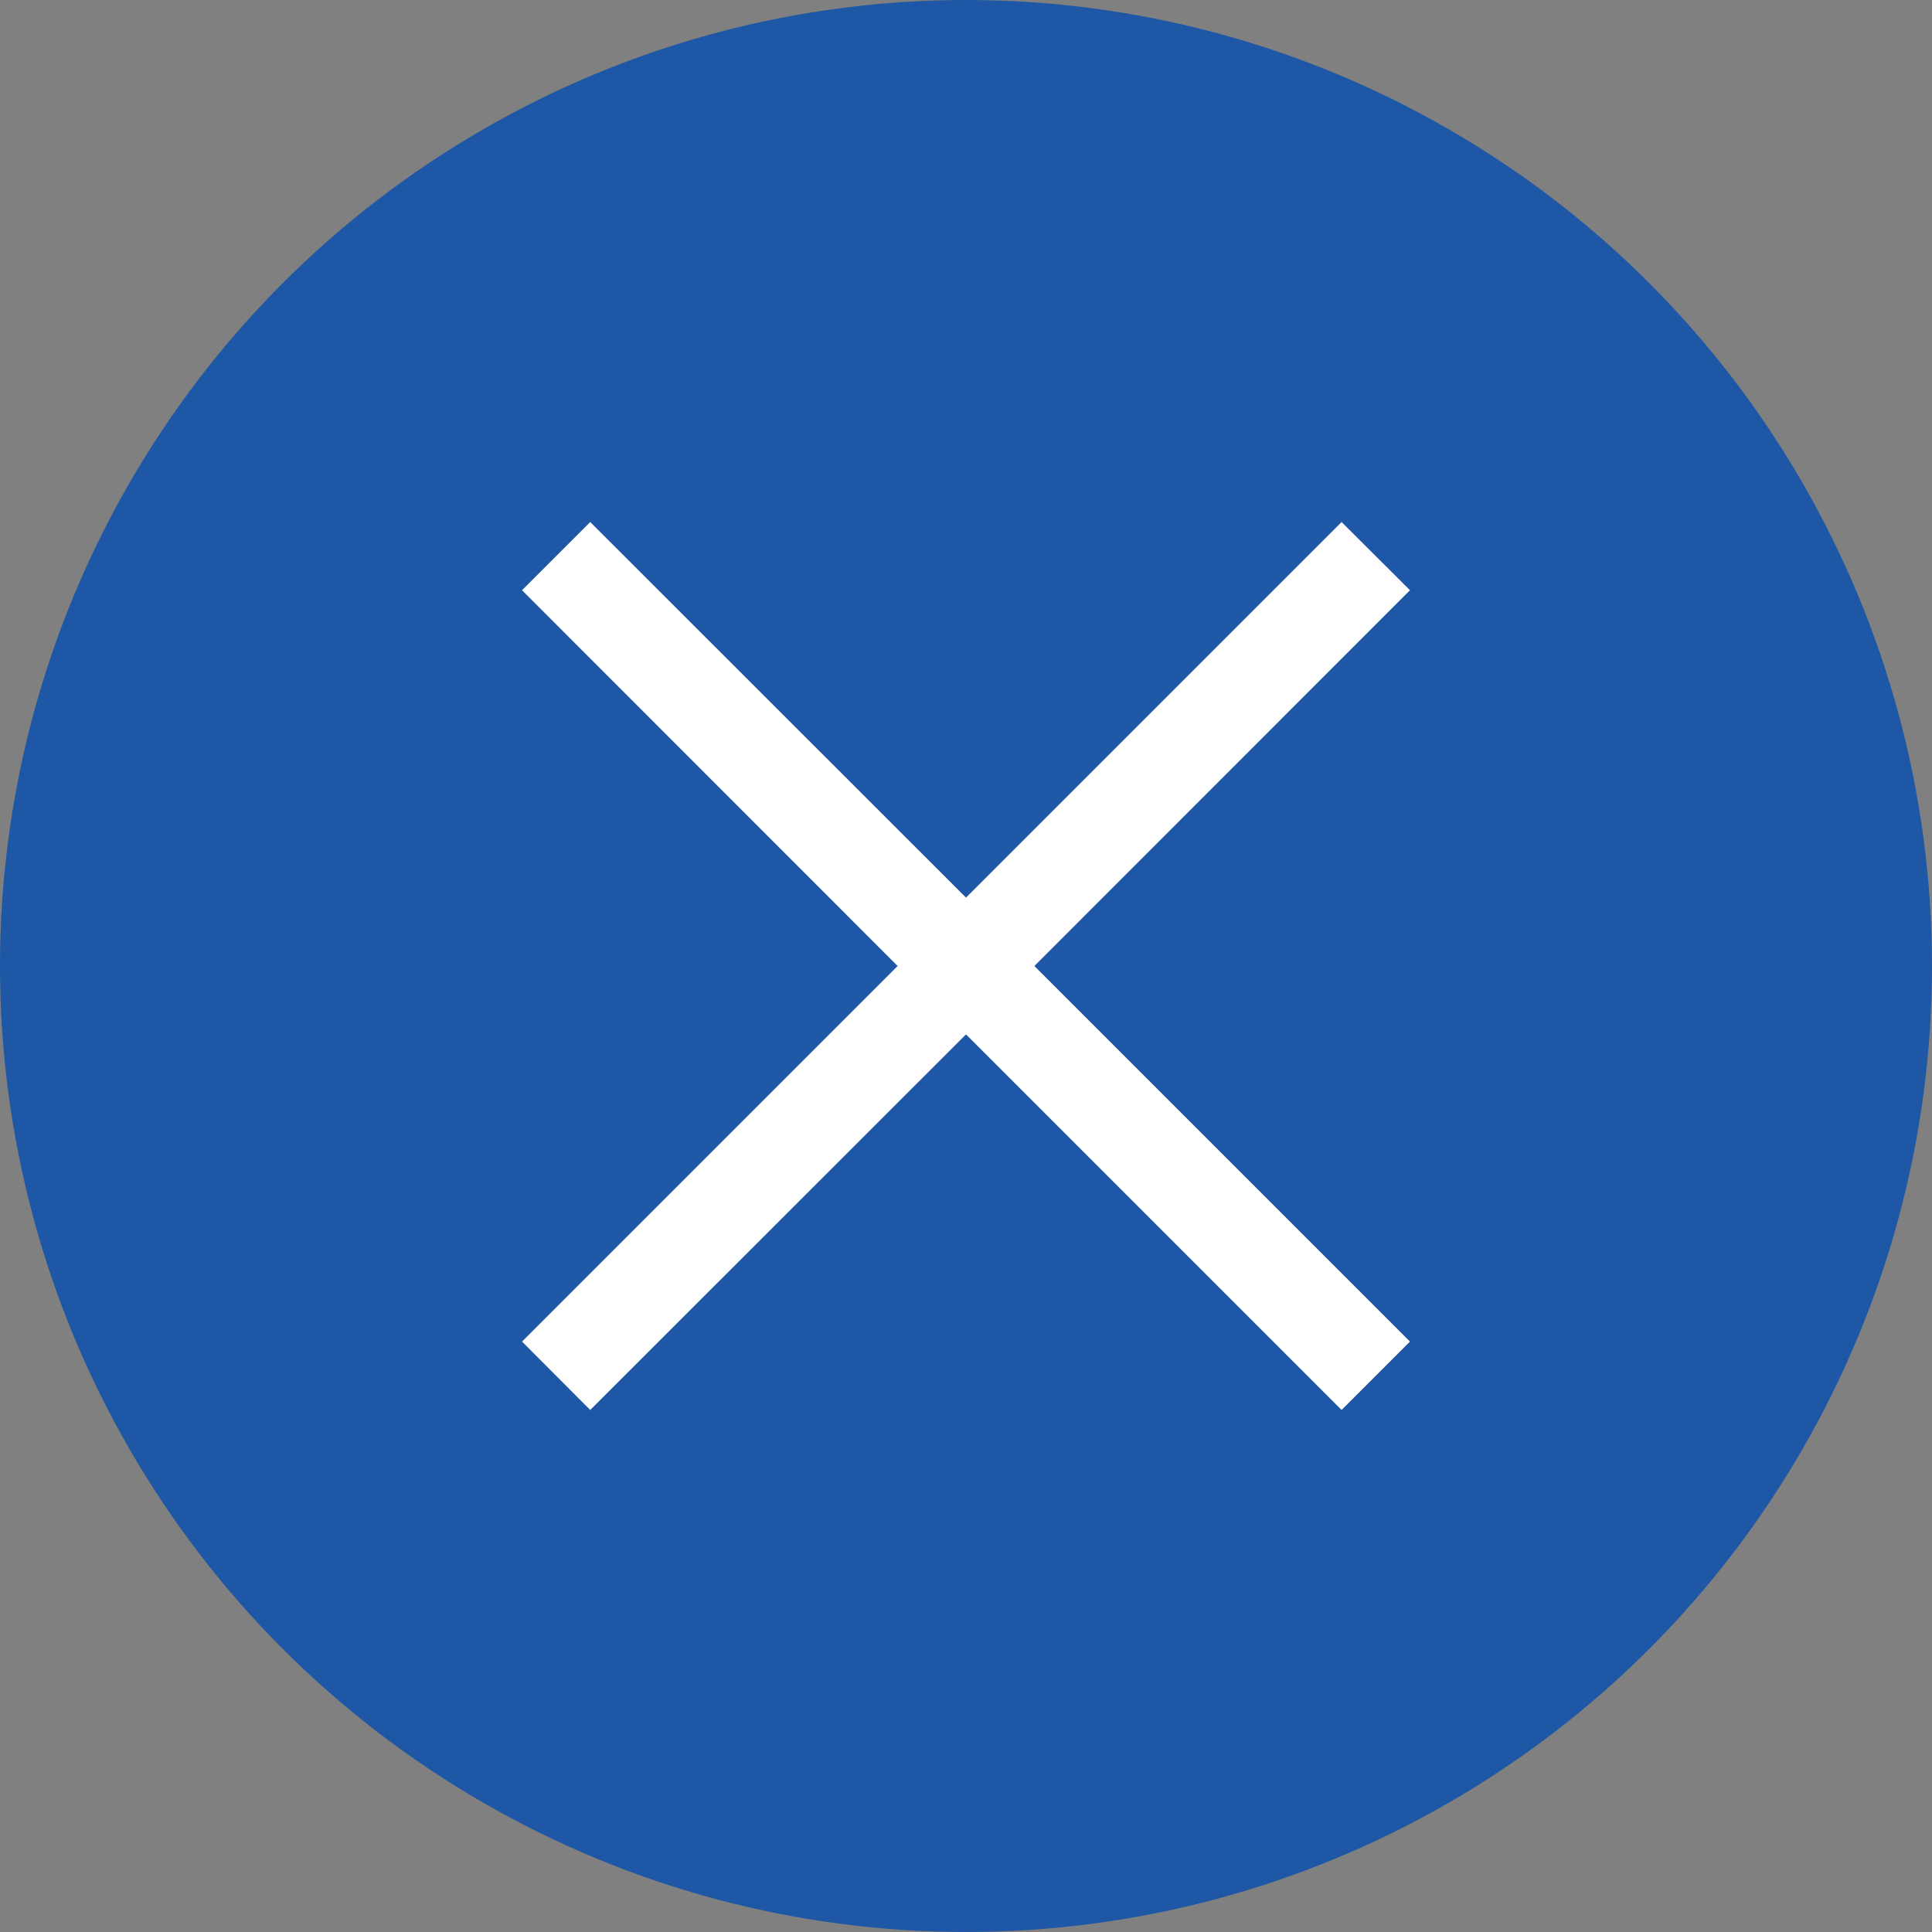
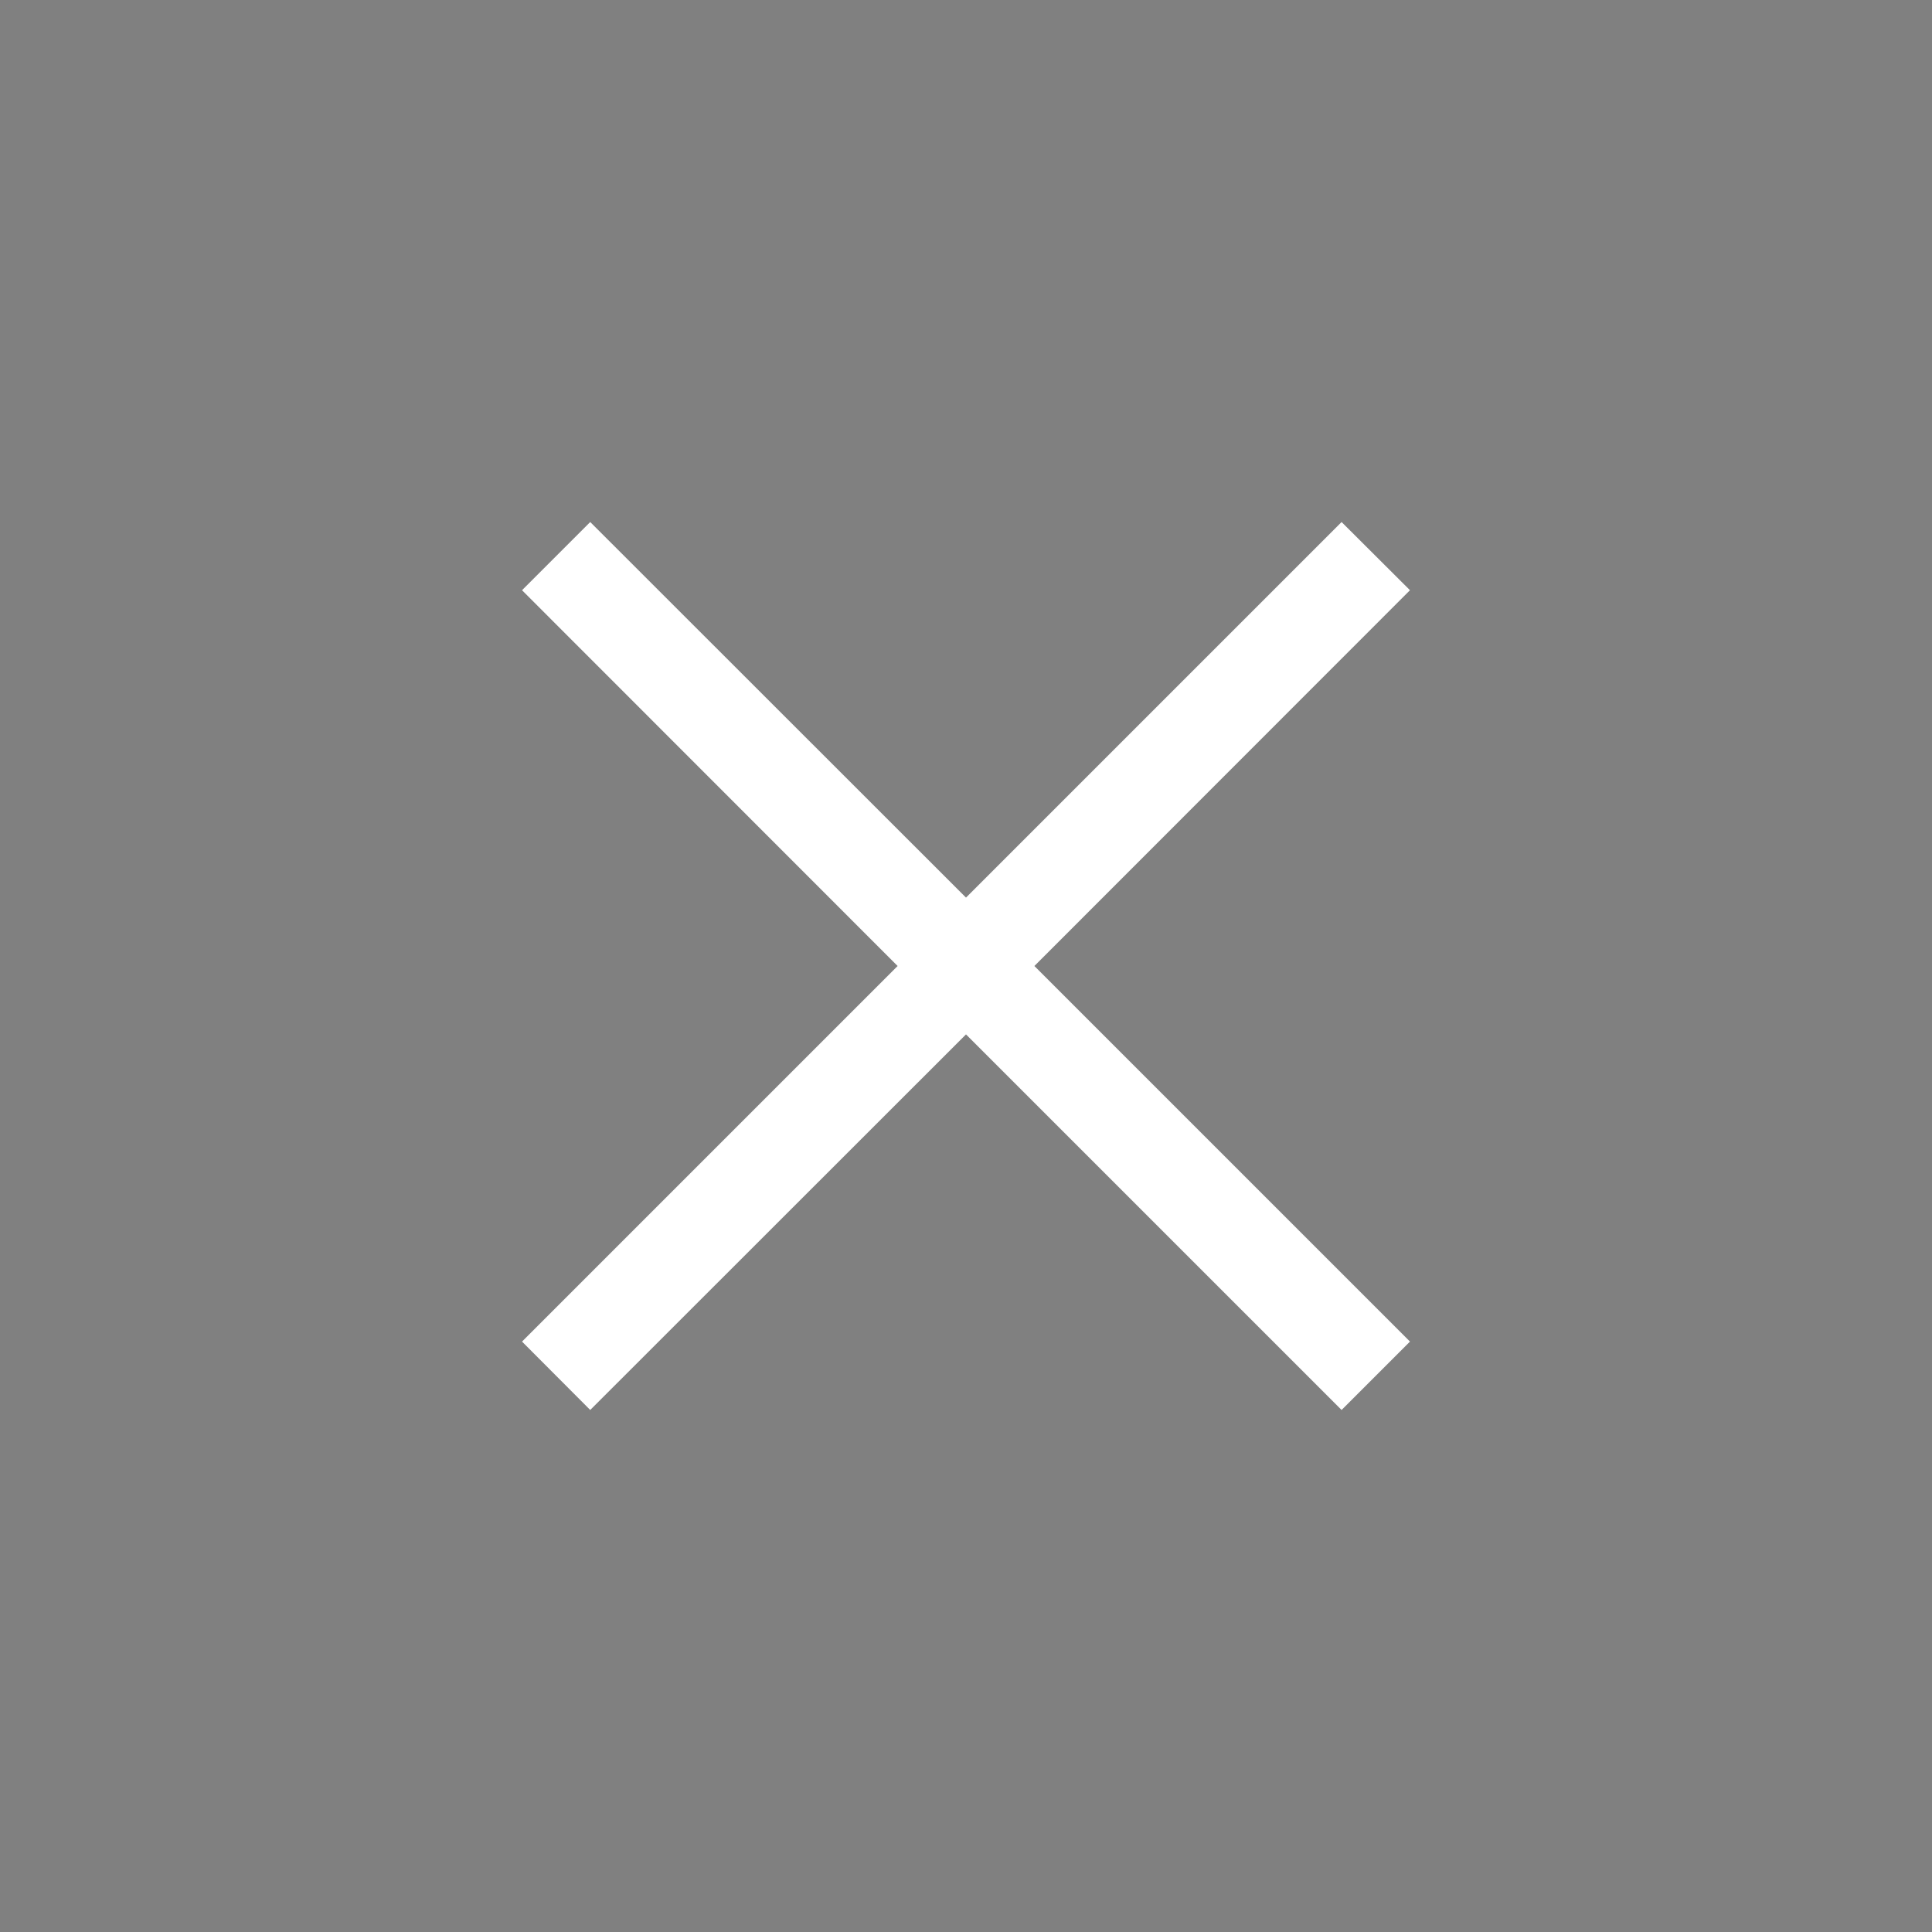
<svg xmlns="http://www.w3.org/2000/svg" viewBox="0 0 100 100">
  <rect x="0" y="0" width="100" height="100" fill="#808080" stroke="none" />
  <defs>
    <style>.a{fill:#1d57a5;}.b{fill:#fff;}</style>
  </defs>
  <title>ico-close</title>
-   <circle class="a" cx="50" cy="50" r="50" />
  <polygon class="b" points="72.98 69.44 53.54 50 72.98 30.55 69.44 27.02 50 46.46 30.55 27.02 27.02 30.55 46.46 50 27.02 69.44 30.55 72.98 50 53.54 69.44 72.98 72.98 69.44" />
</svg>